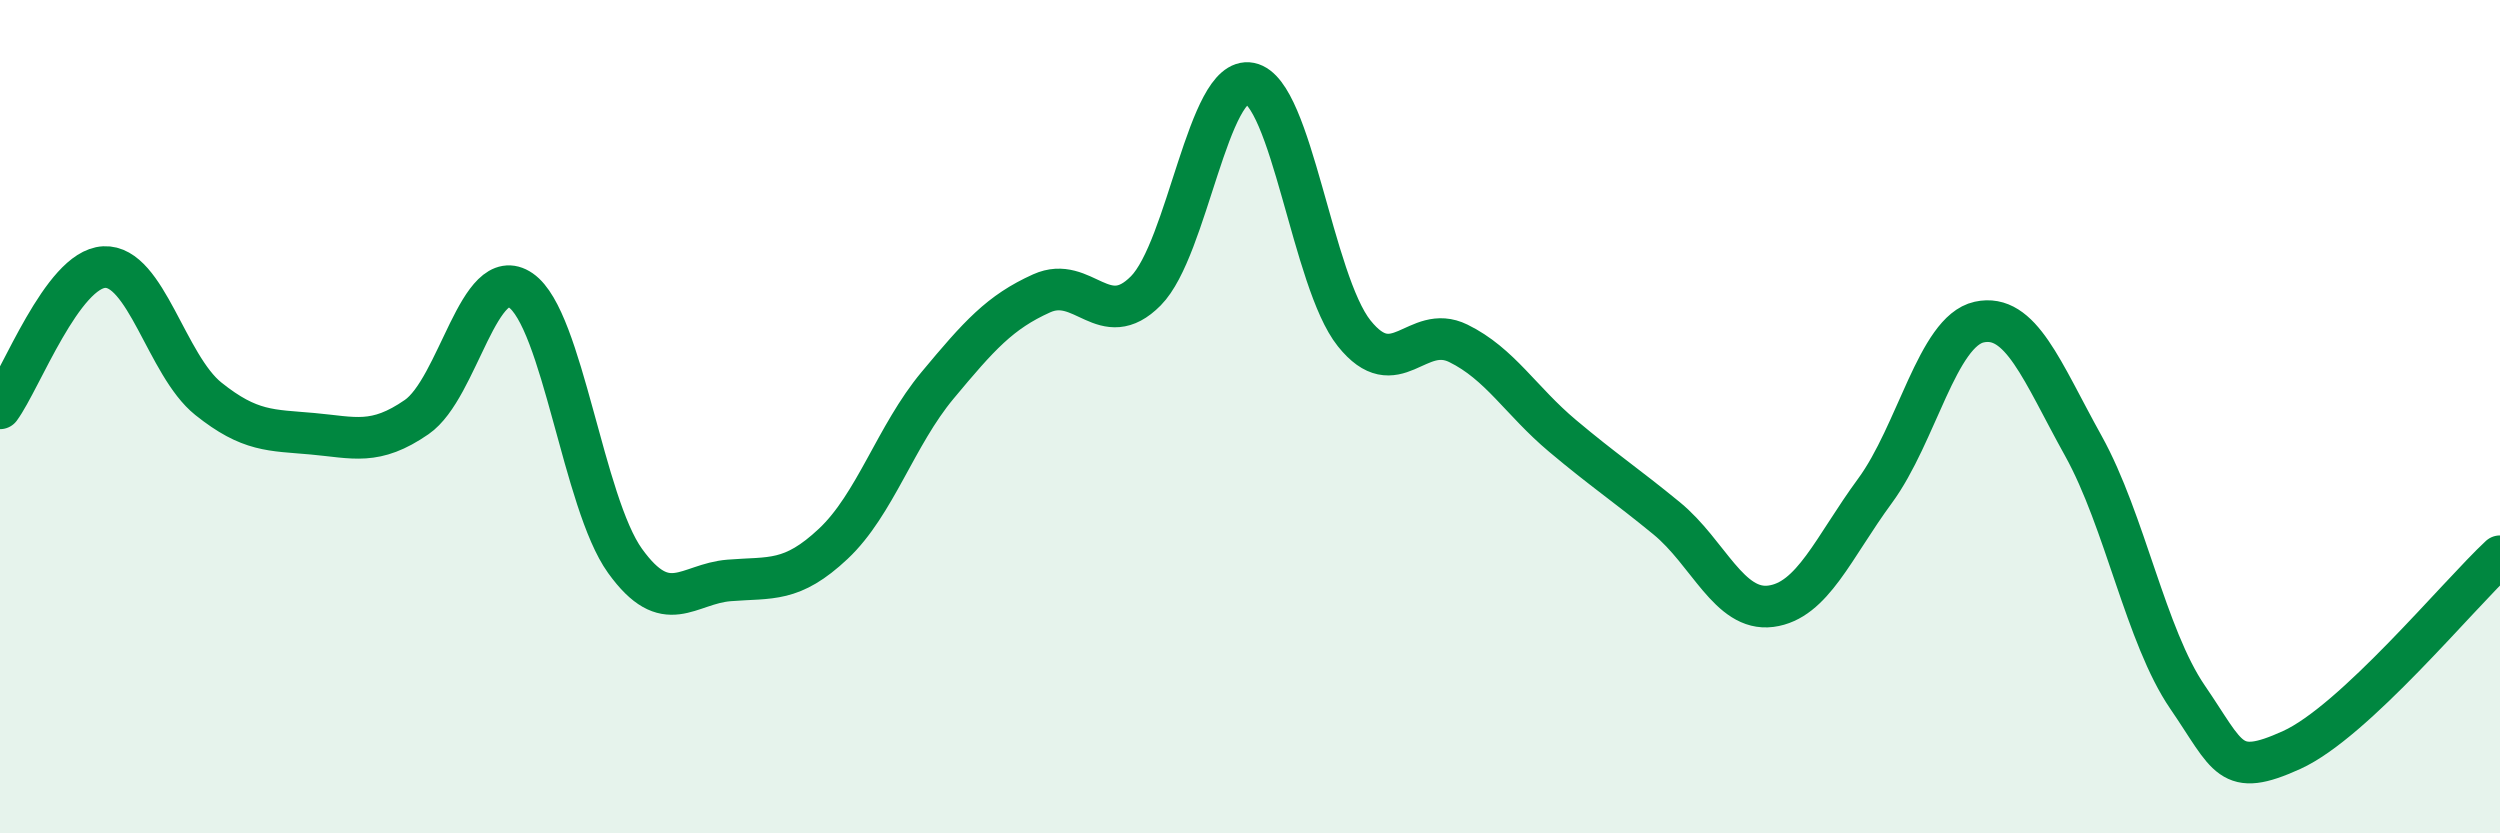
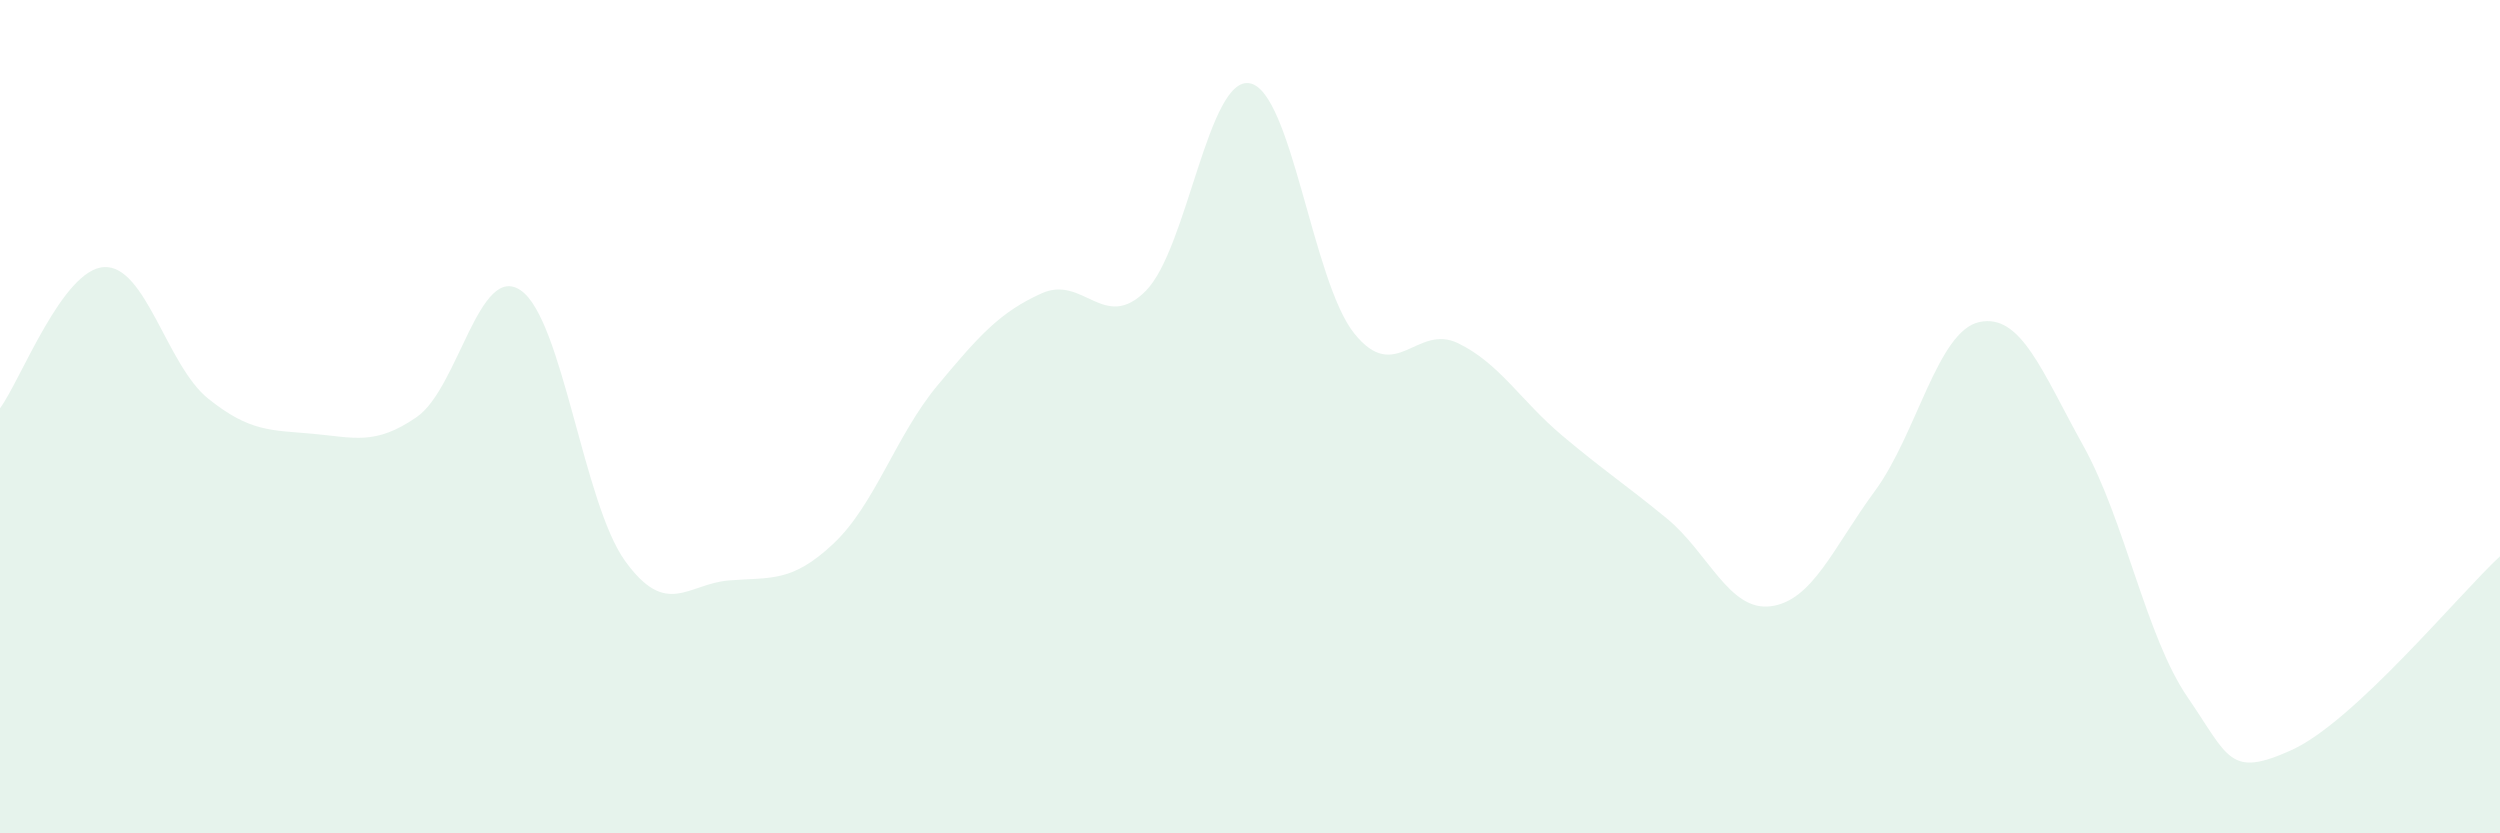
<svg xmlns="http://www.w3.org/2000/svg" width="60" height="20" viewBox="0 0 60 20">
  <path d="M 0,9.8 C 0.5,9.12 1.5,6.46 2.5,6.41 C 3.5,6.36 4,8.77 5,9.57 C 6,10.37 6.5,10.32 7.5,10.41 C 8.5,10.5 9,10.7 10,10.01 C 11,9.32 11.5,6.28 12.5,6.97 C 13.5,7.66 14,12.07 15,13.46 C 16,14.85 16.5,14.01 17.5,13.93 C 18.5,13.85 19,13.99 20,13.05 C 21,12.11 21.5,10.45 22.5,9.25 C 23.5,8.05 24,7.49 25,7.04 C 26,6.59 26.5,7.99 27.5,6.98 C 28.5,5.97 29,1.8 30,2 C 31,2.2 31.5,6.75 32.5,8 C 33.5,9.25 34,7.75 35,8.24 C 36,8.73 36.5,9.62 37.5,10.46 C 38.5,11.3 39,11.62 40,12.44 C 41,13.26 41.5,14.68 42.5,14.55 C 43.5,14.42 44,13.14 45,11.78 C 46,10.42 46.5,7.95 47.5,7.73 C 48.5,7.51 49,8.9 50,10.7 C 51,12.5 51.5,15.27 52.5,16.73 C 53.5,18.19 53.5,18.68 55,18 C 56.5,17.32 59,14.28 60,13.35L60 20L0 20Z" fill="#008740" opacity="0.1" stroke-linecap="round" stroke-linejoin="round" />
-   <path d="M 0,9.8 C 0.5,9.12 1.5,6.46 2.5,6.41 C 3.5,6.36 4,8.77 5,9.57 C 6,10.37 6.5,10.32 7.5,10.41 C 8.5,10.5 9,10.7 10,10.01 C 11,9.32 11.5,6.28 12.5,6.97 C 13.5,7.66 14,12.07 15,13.46 C 16,14.85 16.5,14.01 17.5,13.93 C 18.5,13.85 19,13.99 20,13.05 C 21,12.11 21.5,10.45 22.5,9.25 C 23.5,8.05 24,7.49 25,7.04 C 26,6.59 26.5,7.99 27.5,6.98 C 28.5,5.97 29,1.8 30,2 C 31,2.2 31.5,6.75 32.5,8 C 33.5,9.25 34,7.75 35,8.24 C 36,8.73 36.5,9.62 37.5,10.46 C 38.5,11.3 39,11.62 40,12.44 C 41,13.26 41.5,14.68 42.5,14.55 C 43.5,14.42 44,13.14 45,11.78 C 46,10.42 46.5,7.95 47.5,7.73 C 48.5,7.51 49,8.9 50,10.7 C 51,12.5 51.5,15.27 52.5,16.73 C 53.5,18.19 53.5,18.68 55,18 C 56.5,17.32 59,14.28 60,13.35" stroke="#008740" stroke-width="1" fill="none" stroke-linecap="round" stroke-linejoin="round" />
</svg>